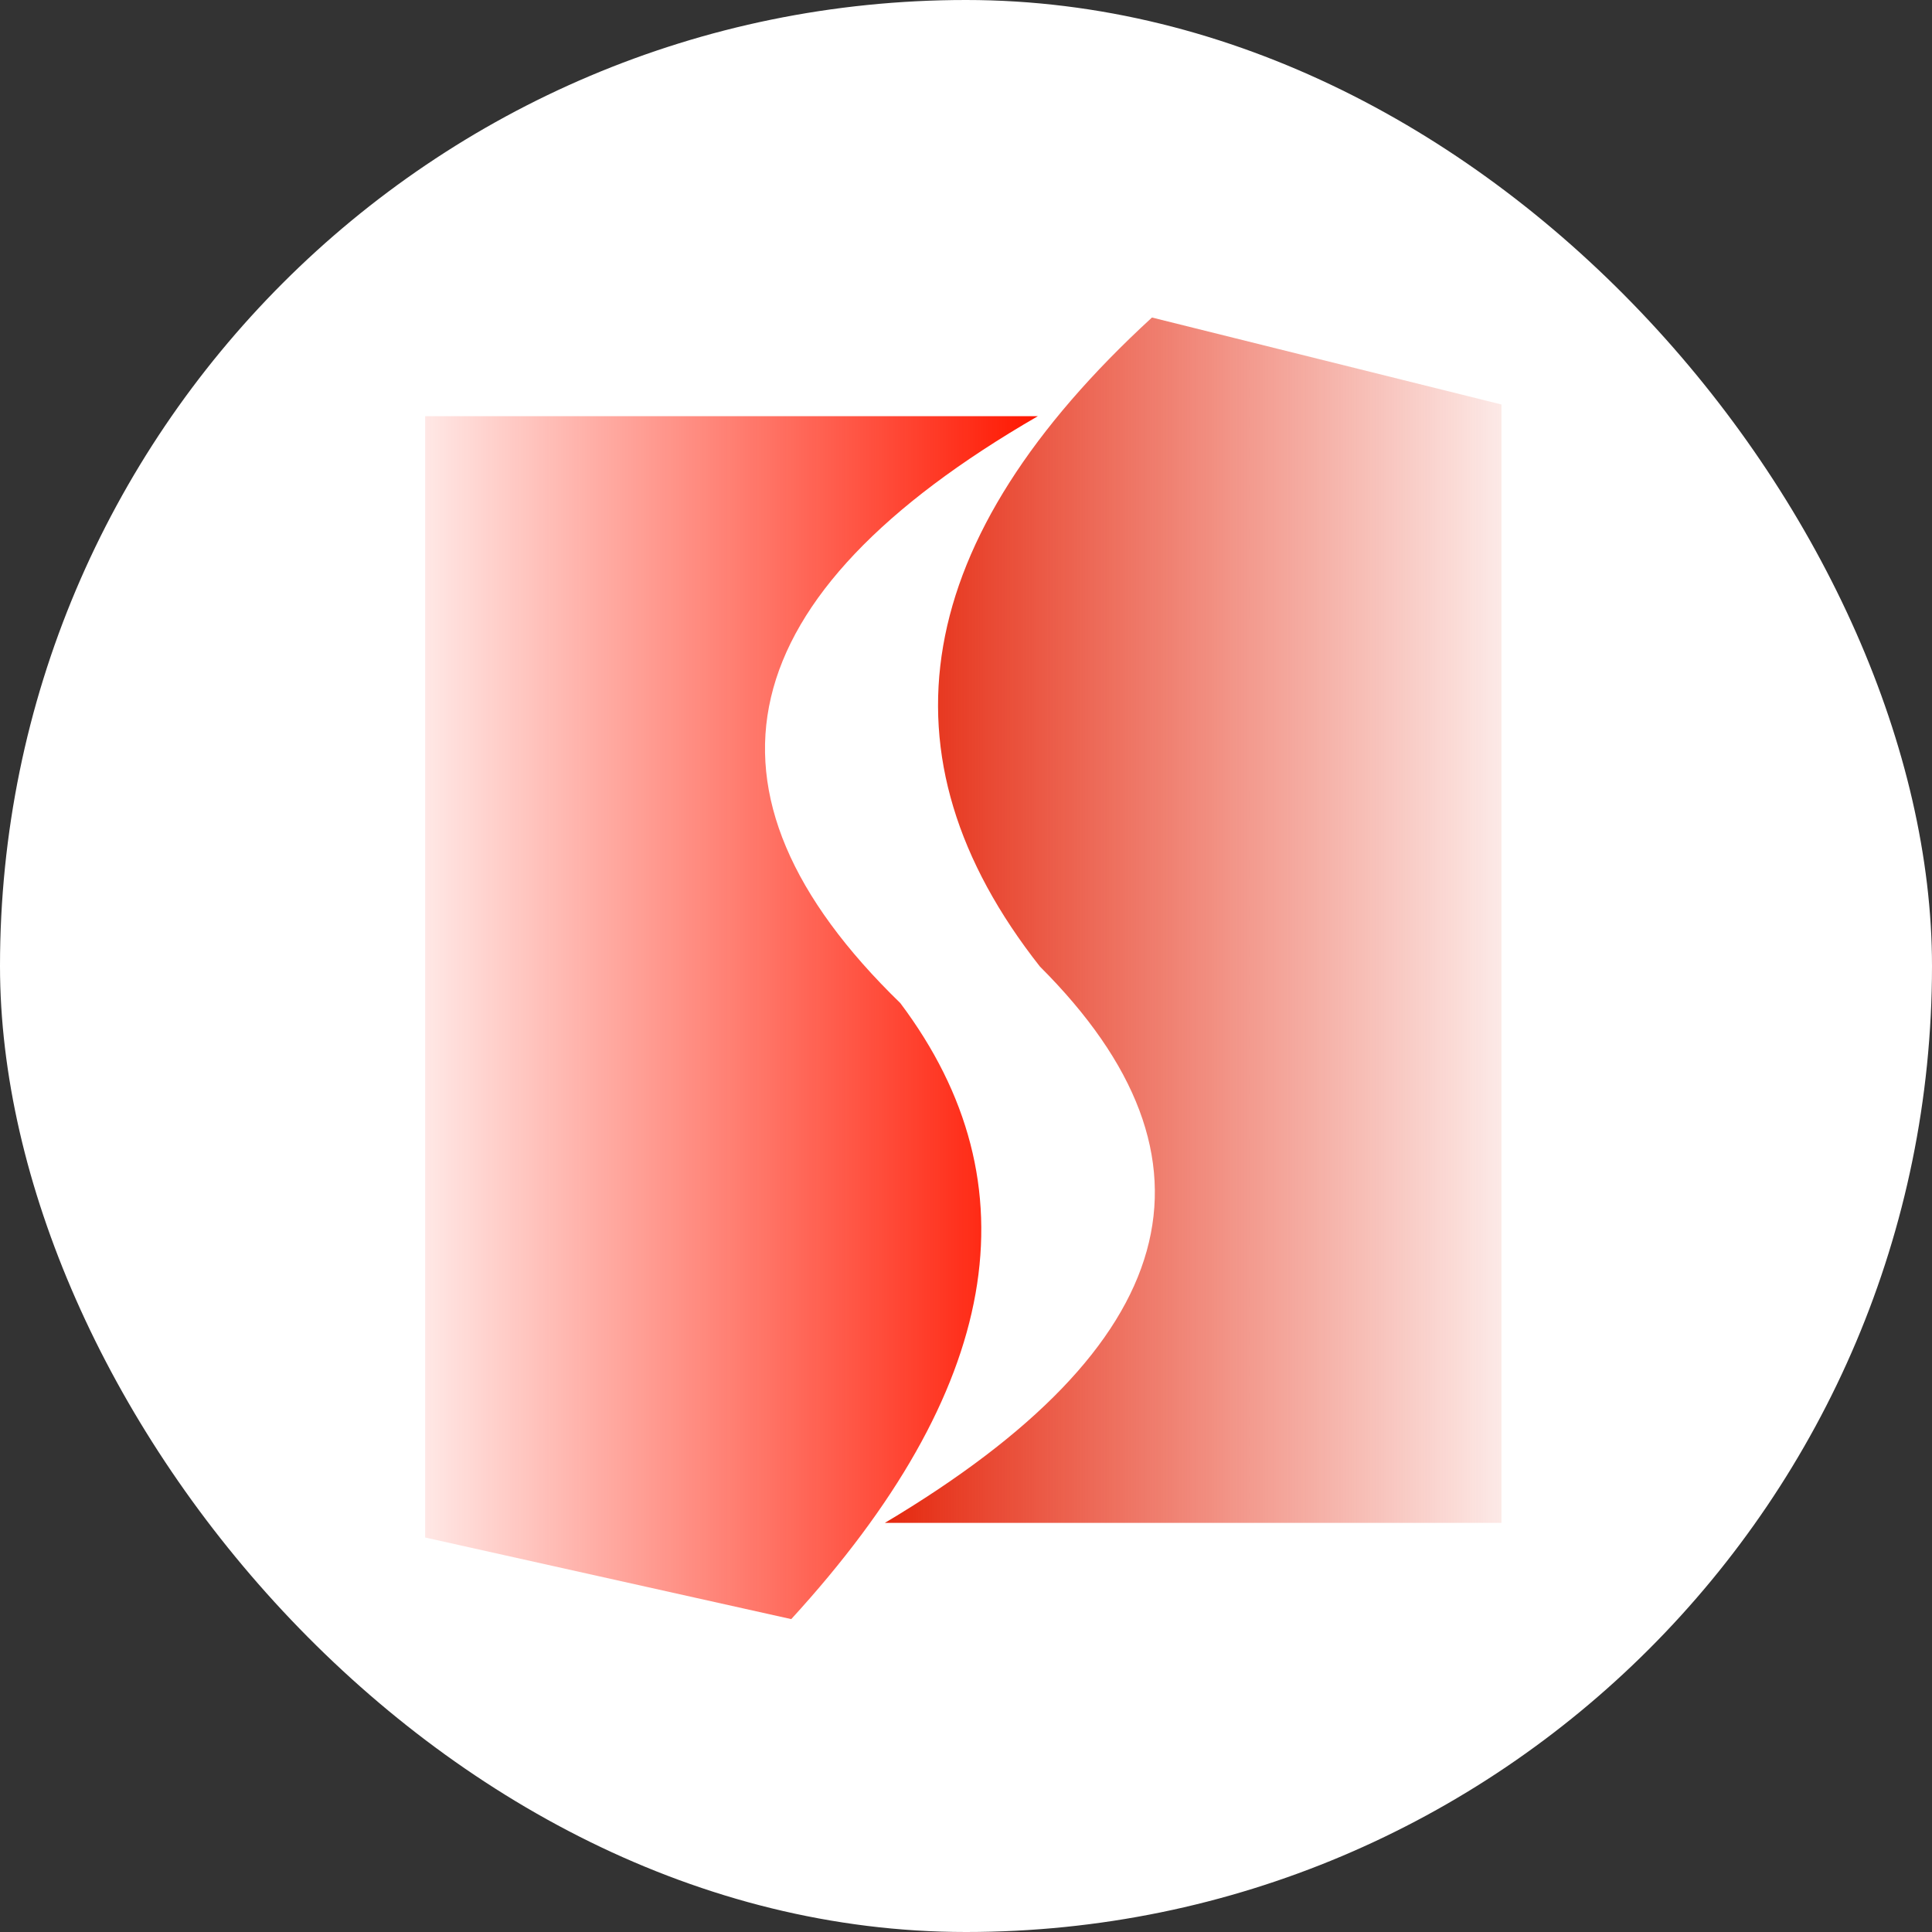
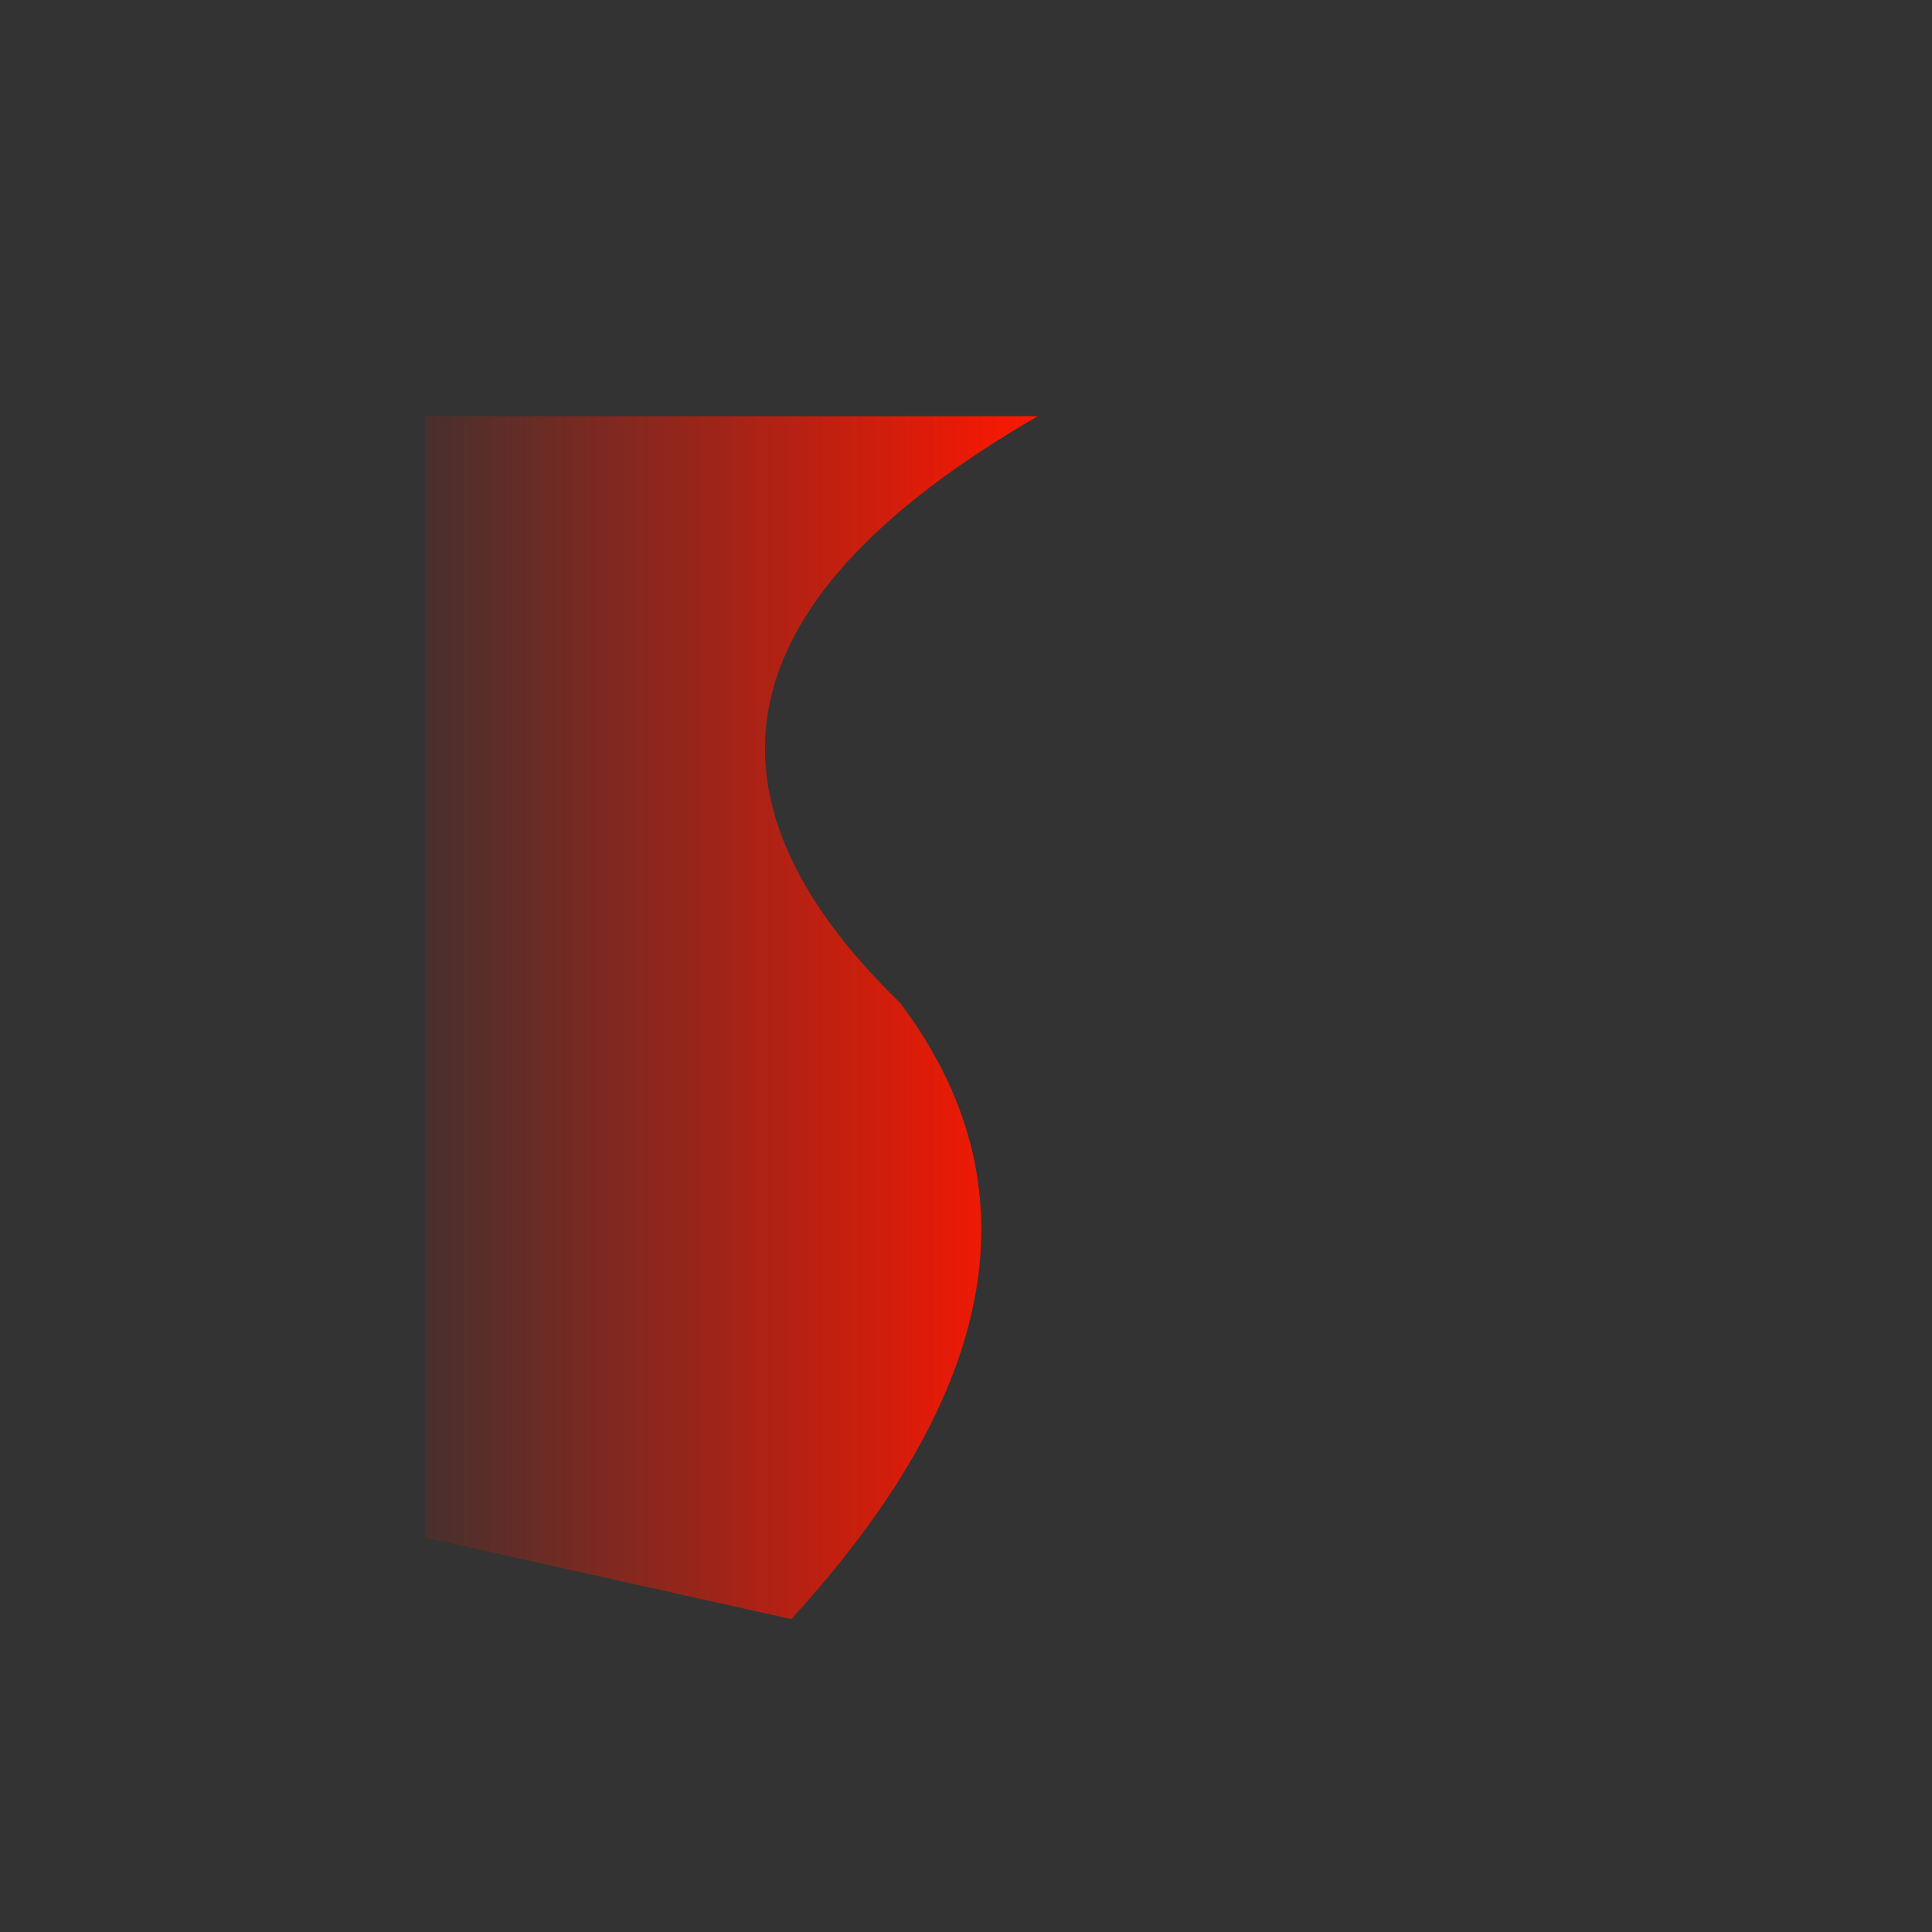
<svg xmlns="http://www.w3.org/2000/svg" width="359" height="359" viewBox="0 0 359 359" fill="none">
  <rect x="0" y="0" width="359" height="359" fill="#333333" stroke="none" />
-   <rect width="359" height="359" rx="179.5" fill="white" />
  <path fill-rule="evenodd" clip-rule="evenodd" d="M79 77.331H192.857C135.246 110.642 126.727 146.997 167.299 186.399C192.694 220.188 185.936 258.342 147.028 300.86L79 285.697V77.331Z" fill="url(#paint0_linear_261_8)" />
-   <path fill-rule="evenodd" clip-rule="evenodd" d="M279 282.975H164.428C219.69 250.075 229.294 215.618 193.237 179.603C162.327 140.338 169.266 100.138 214.056 59L279 75.162V282.975Z" fill="url(#paint1_linear_261_8)" />
  <defs>
    <linearGradient id="paint0_linear_261_8" x1="192.895" y1="188.837" x2="78.883" y2="188.837" gradientUnits="userSpaceOnUse">
      <stop stop-color="#FF1700" />
      <stop offset="1" stop-color="#FF1700" stop-opacity="0.1" />
    </linearGradient>
    <linearGradient id="paint1_linear_261_8" x1="164.392" y1="282.897" x2="279.117" y2="282.897" gradientUnits="userSpaceOnUse">
      <stop stop-color="#E5280E" />
      <stop offset="1" stop-color="#E5280E" stop-opacity="0.1" />
    </linearGradient>
  </defs>
</svg>